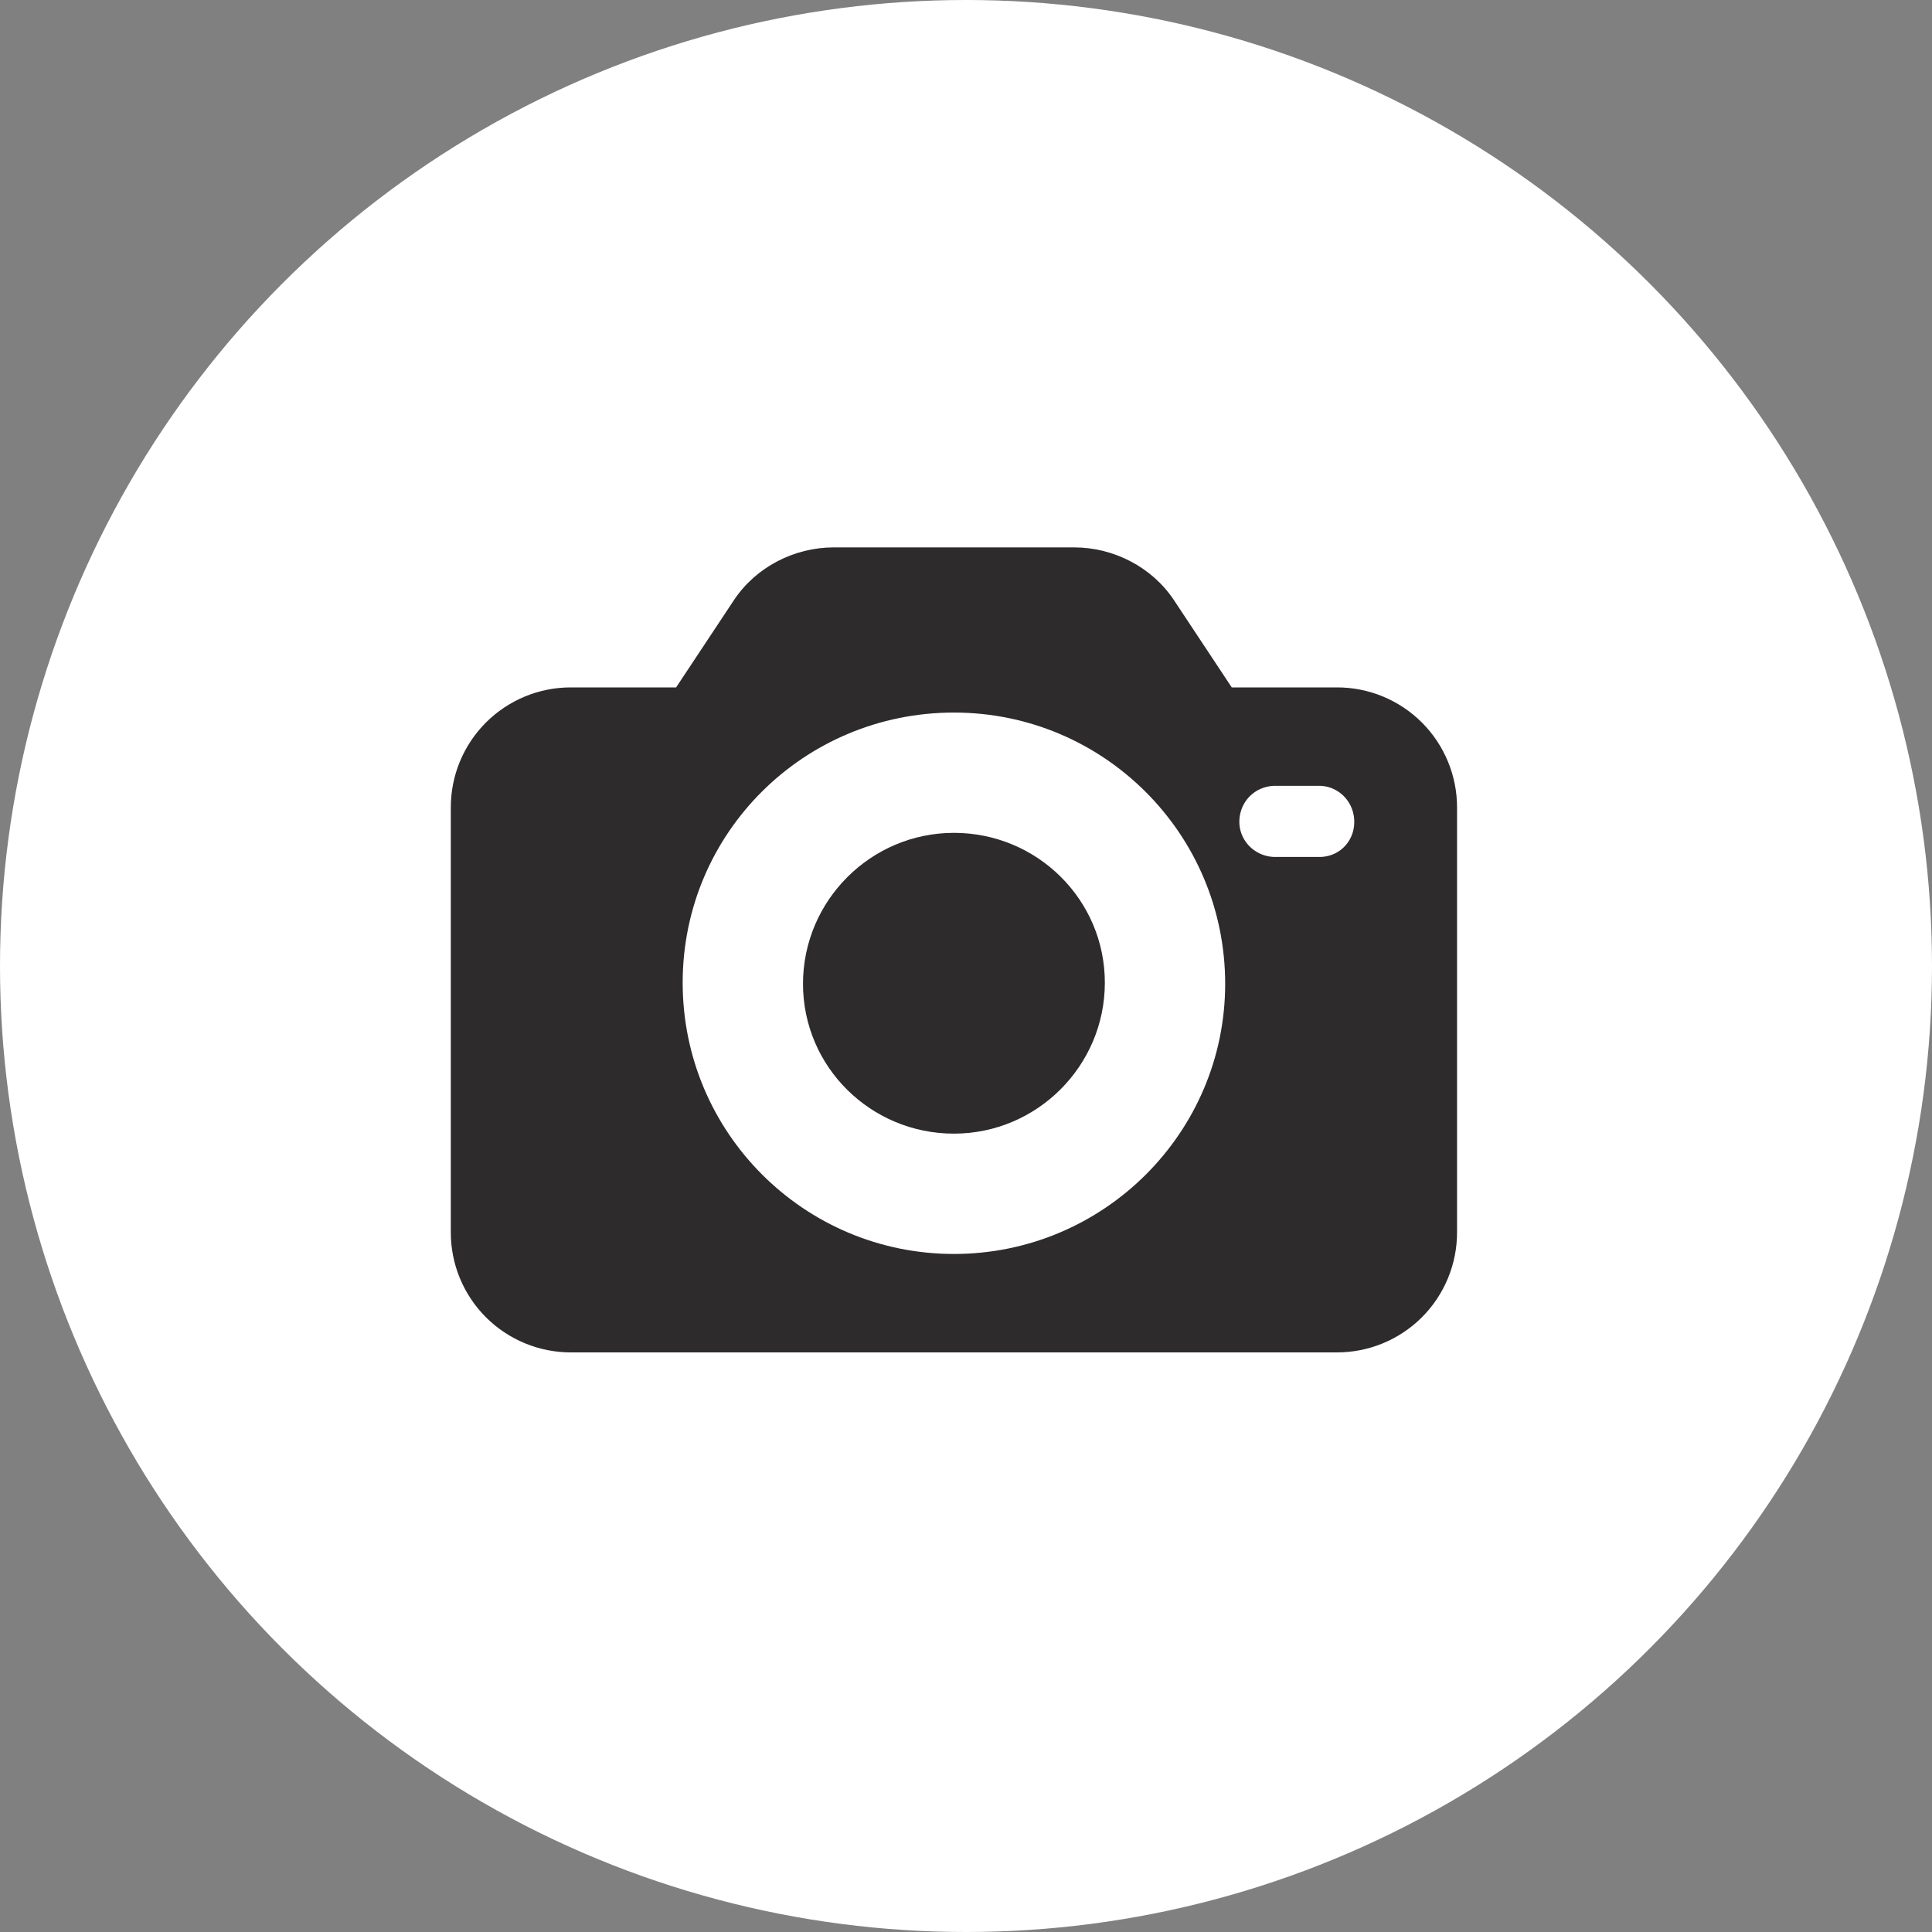
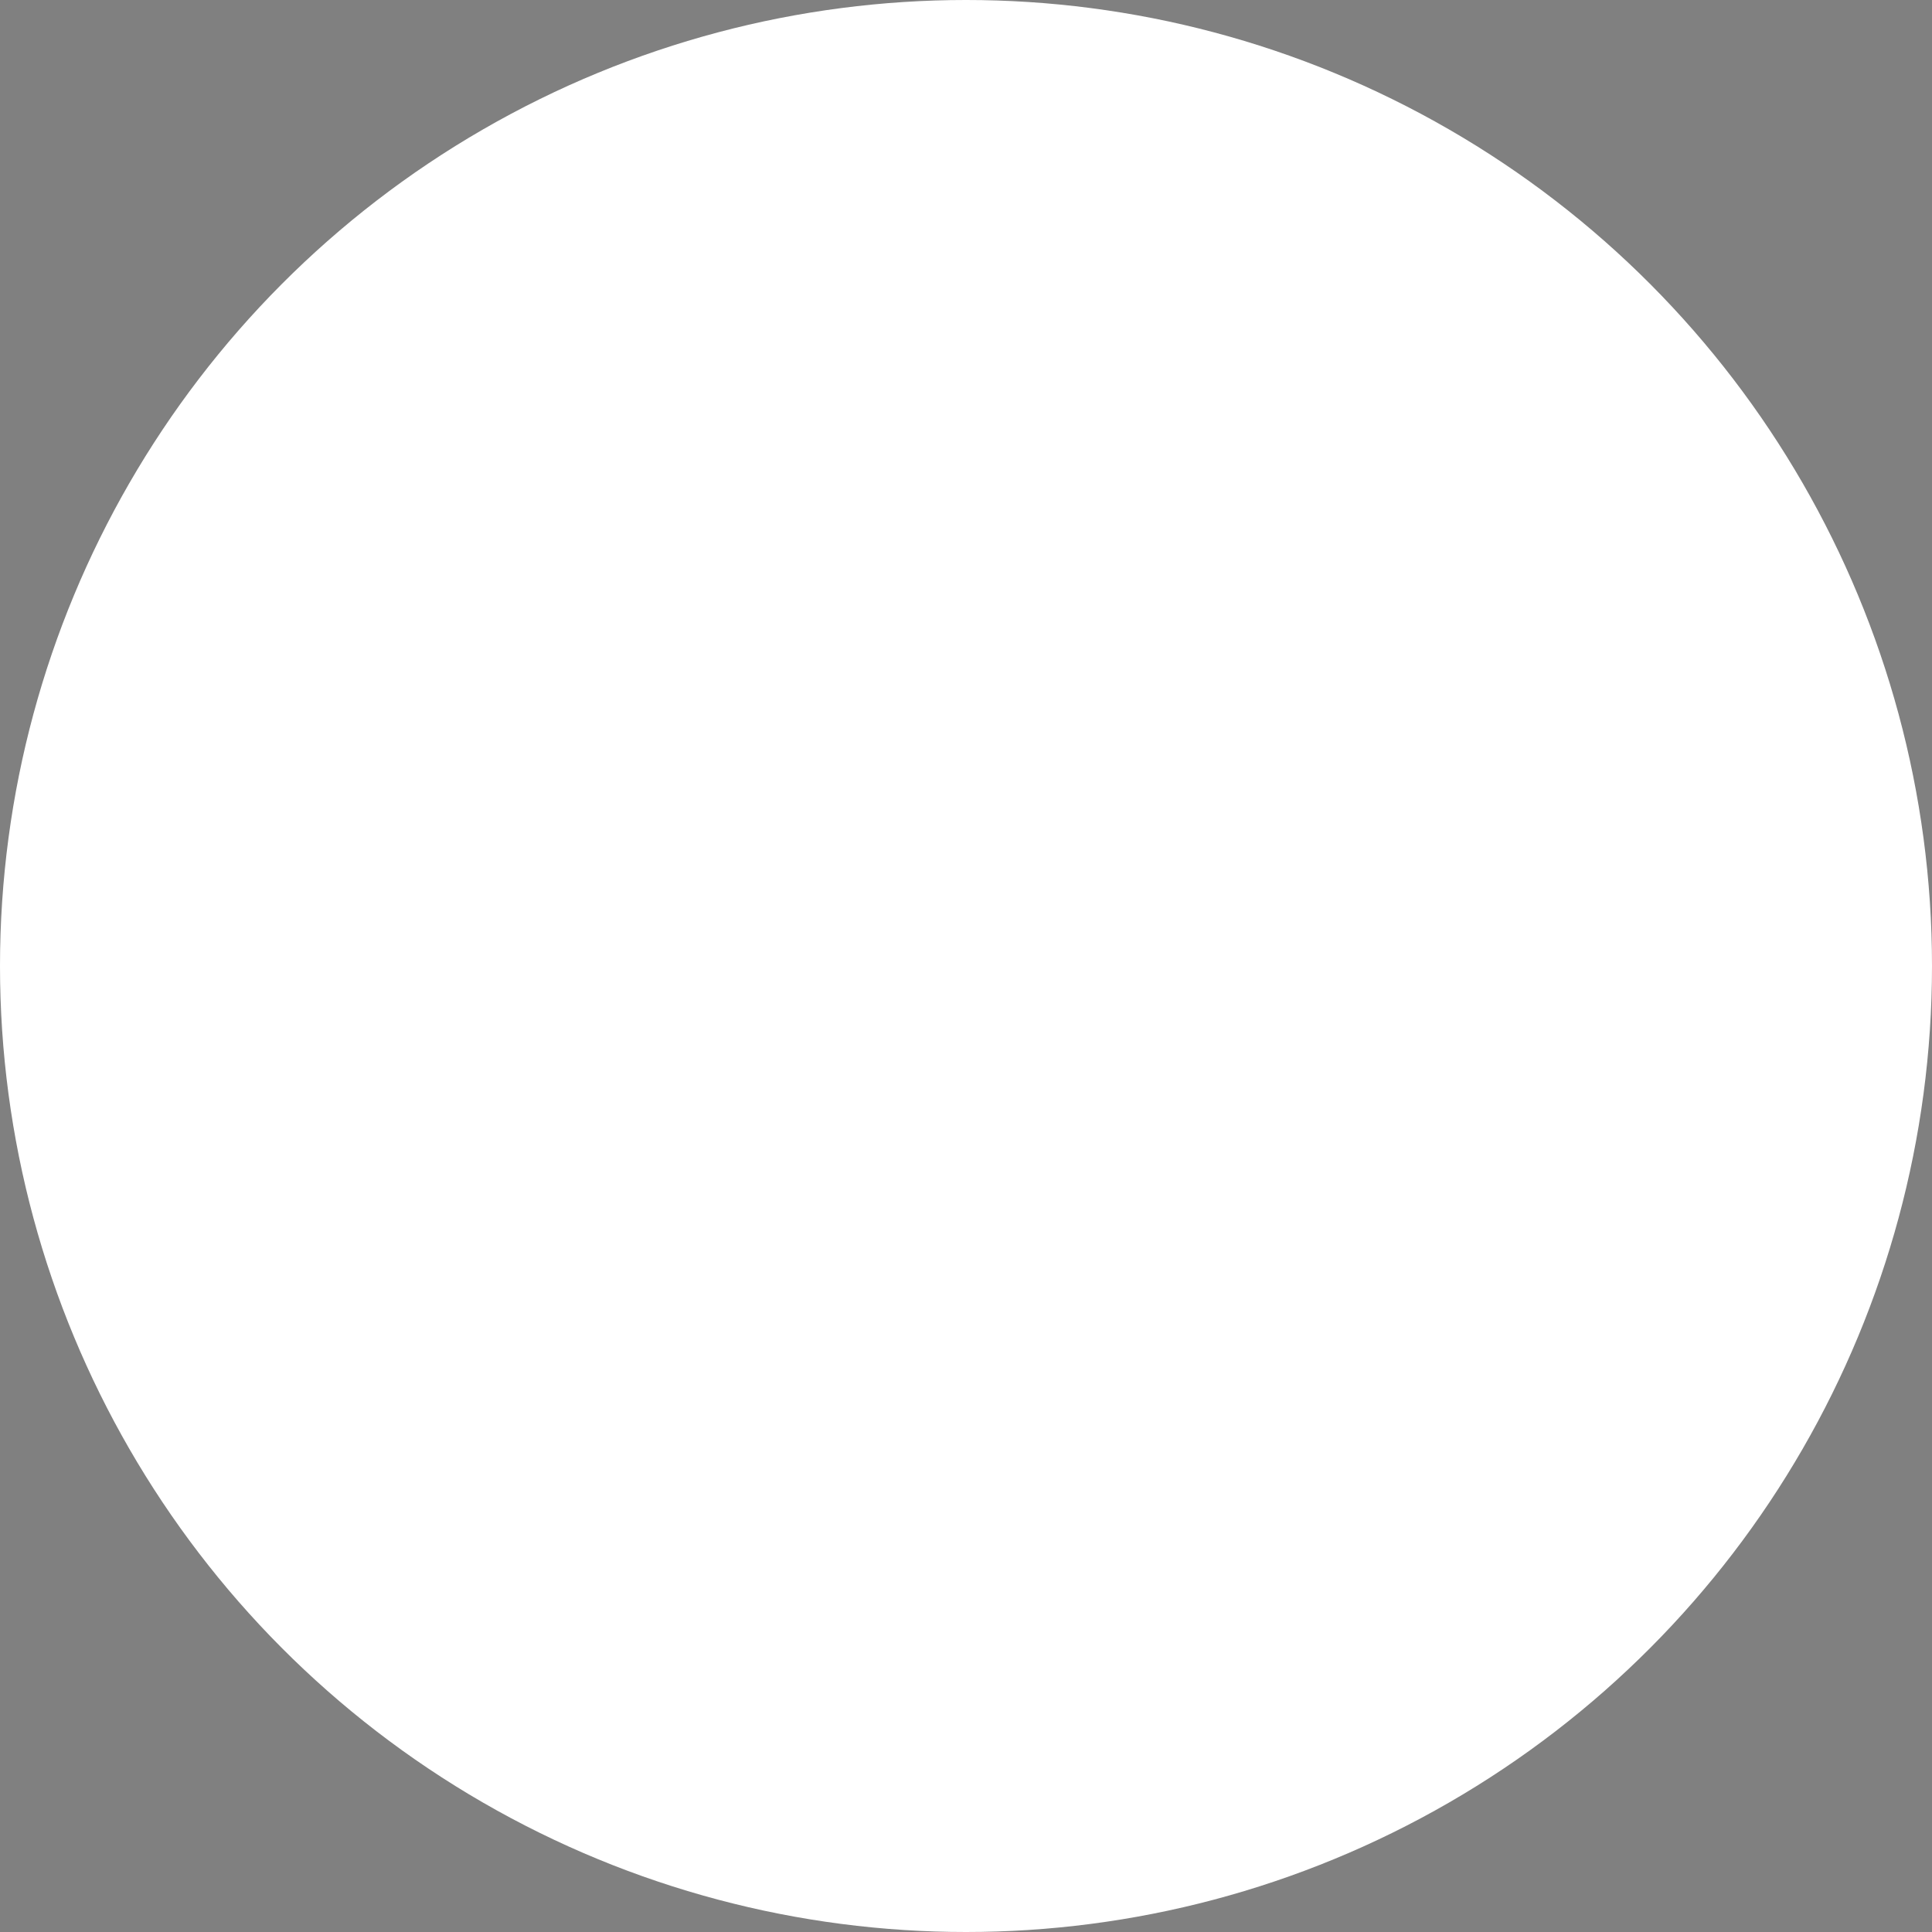
<svg xmlns="http://www.w3.org/2000/svg" width="60" height="60" viewBox="0 0 60 60" fill="none">
  <rect x="0" y="0" width="60" height="60" fill="#808080" stroke="none" />
  <circle cx="30" cy="30" r="30" fill="white" />
  <g clip-path="url(#clip0_165_28)">
-     <path d="M41.514 21.348H38.253L36.453 18.63C35.773 17.611 34.584 17 33.361 17H25.889C24.666 17 23.477 17.611 22.798 18.63L20.997 21.348H17.736C17.245 21.346 16.759 21.442 16.305 21.629C15.851 21.817 15.438 22.092 15.091 22.439C14.744 22.786 14.469 23.199 14.281 23.653C14.094 24.107 13.999 24.593 14 25.084V38.264C13.999 38.755 14.094 39.241 14.281 39.695C14.469 40.149 14.744 40.562 15.091 40.909C15.438 41.256 15.851 41.531 16.305 41.718C16.759 41.906 17.245 42.001 17.736 42H41.514C42.005 42.001 42.491 41.906 42.945 41.718C43.399 41.531 43.812 41.256 44.159 40.909C44.506 40.562 44.781 40.149 44.968 39.695C45.156 39.241 45.251 38.755 45.25 38.264V25.084C45.251 24.593 45.156 24.107 44.968 23.653C44.781 23.199 44.506 22.786 44.159 22.439C43.812 22.092 43.399 21.817 42.945 21.629C42.491 21.442 42.005 21.346 41.514 21.348ZM29.625 38.943C24.971 38.943 21.201 35.173 21.201 30.519C21.201 25.866 24.971 22.129 29.625 22.129C34.279 22.129 38.049 25.899 38.049 30.553C38.049 35.173 34.279 38.943 29.625 38.943ZM41.038 26.613H39.544C38.932 26.579 38.456 26.069 38.49 25.458C38.525 24.88 38.966 24.439 39.544 24.405H40.902C41.514 24.371 42.023 24.846 42.057 25.458C42.091 26.069 41.65 26.579 41.038 26.613Z" fill="#2D2B2B" />
-     <path d="M29.625 25.865C27.044 25.865 24.938 27.971 24.938 30.553C24.938 33.134 27.044 35.206 29.625 35.206C32.206 35.206 34.312 33.1 34.312 30.519C34.312 27.937 32.206 25.865 29.625 25.865Z" fill="#2D2B2B" />
-   </g>
+     </g>
  <defs>
    <clipPath id="clip0_165_28">
-       <rect width="31.25" height="25" fill="white" transform="translate(14 17)" />
-     </clipPath>
+       </clipPath>
  </defs>
</svg>